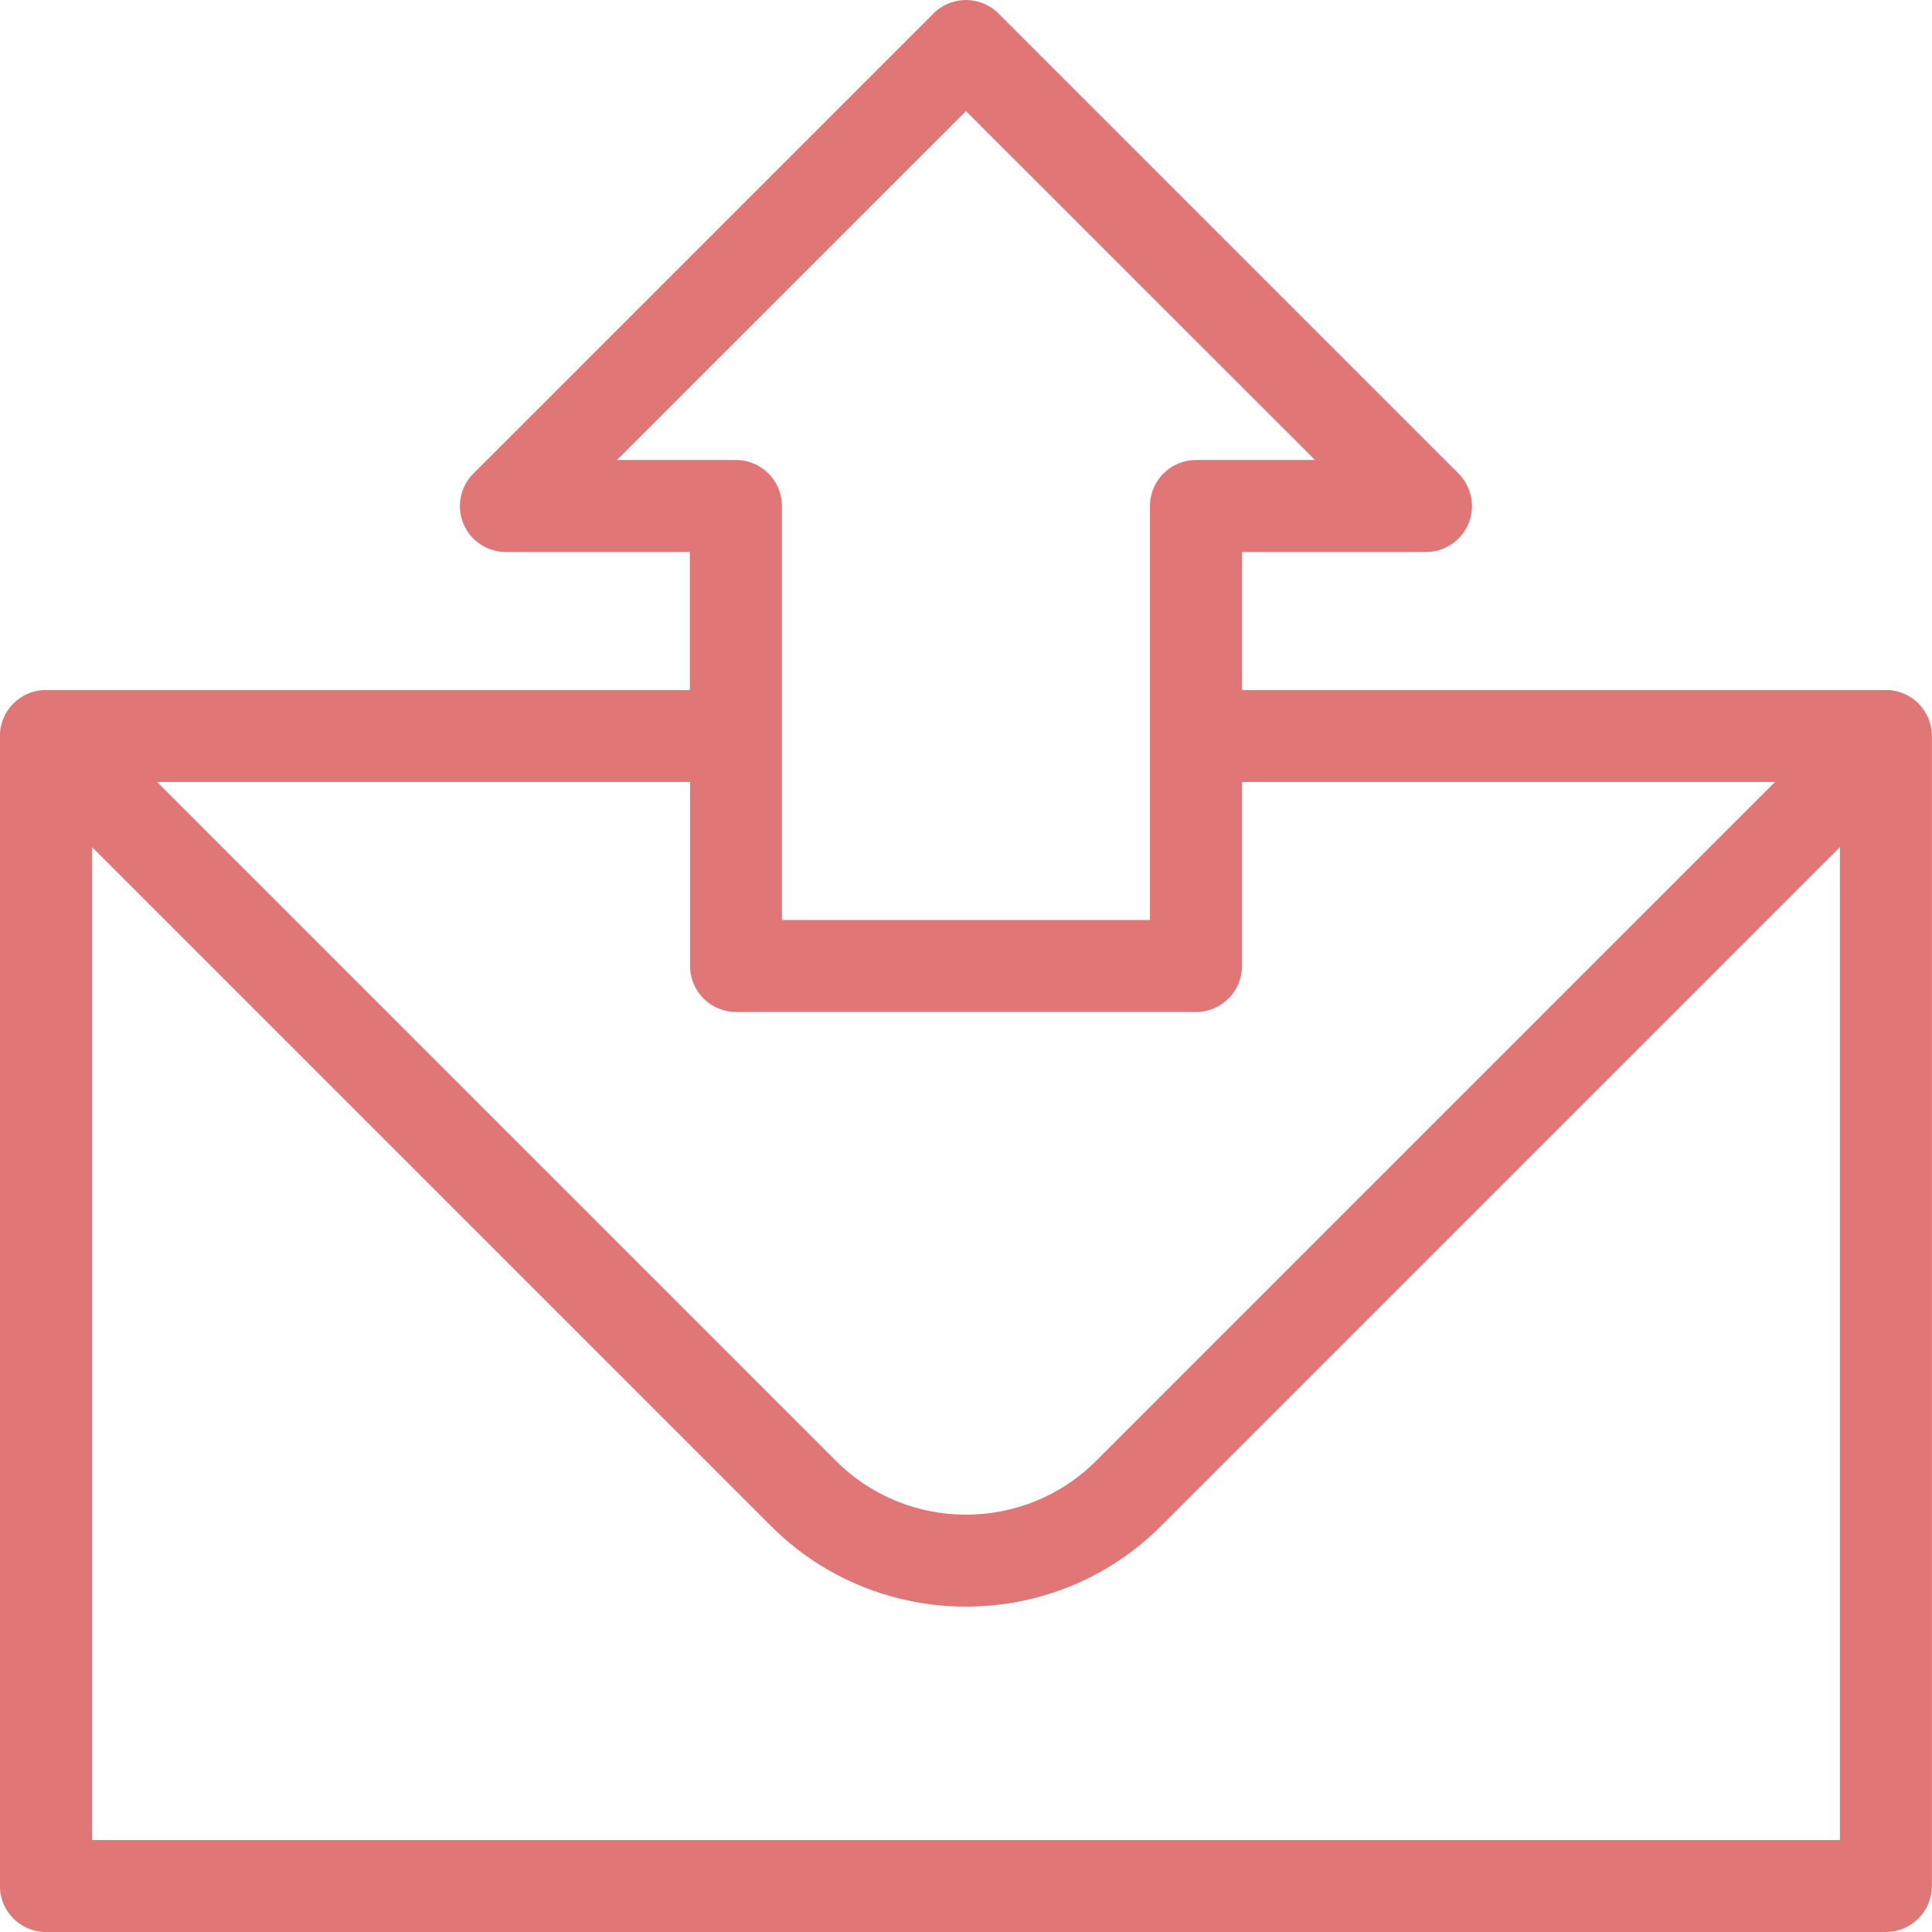
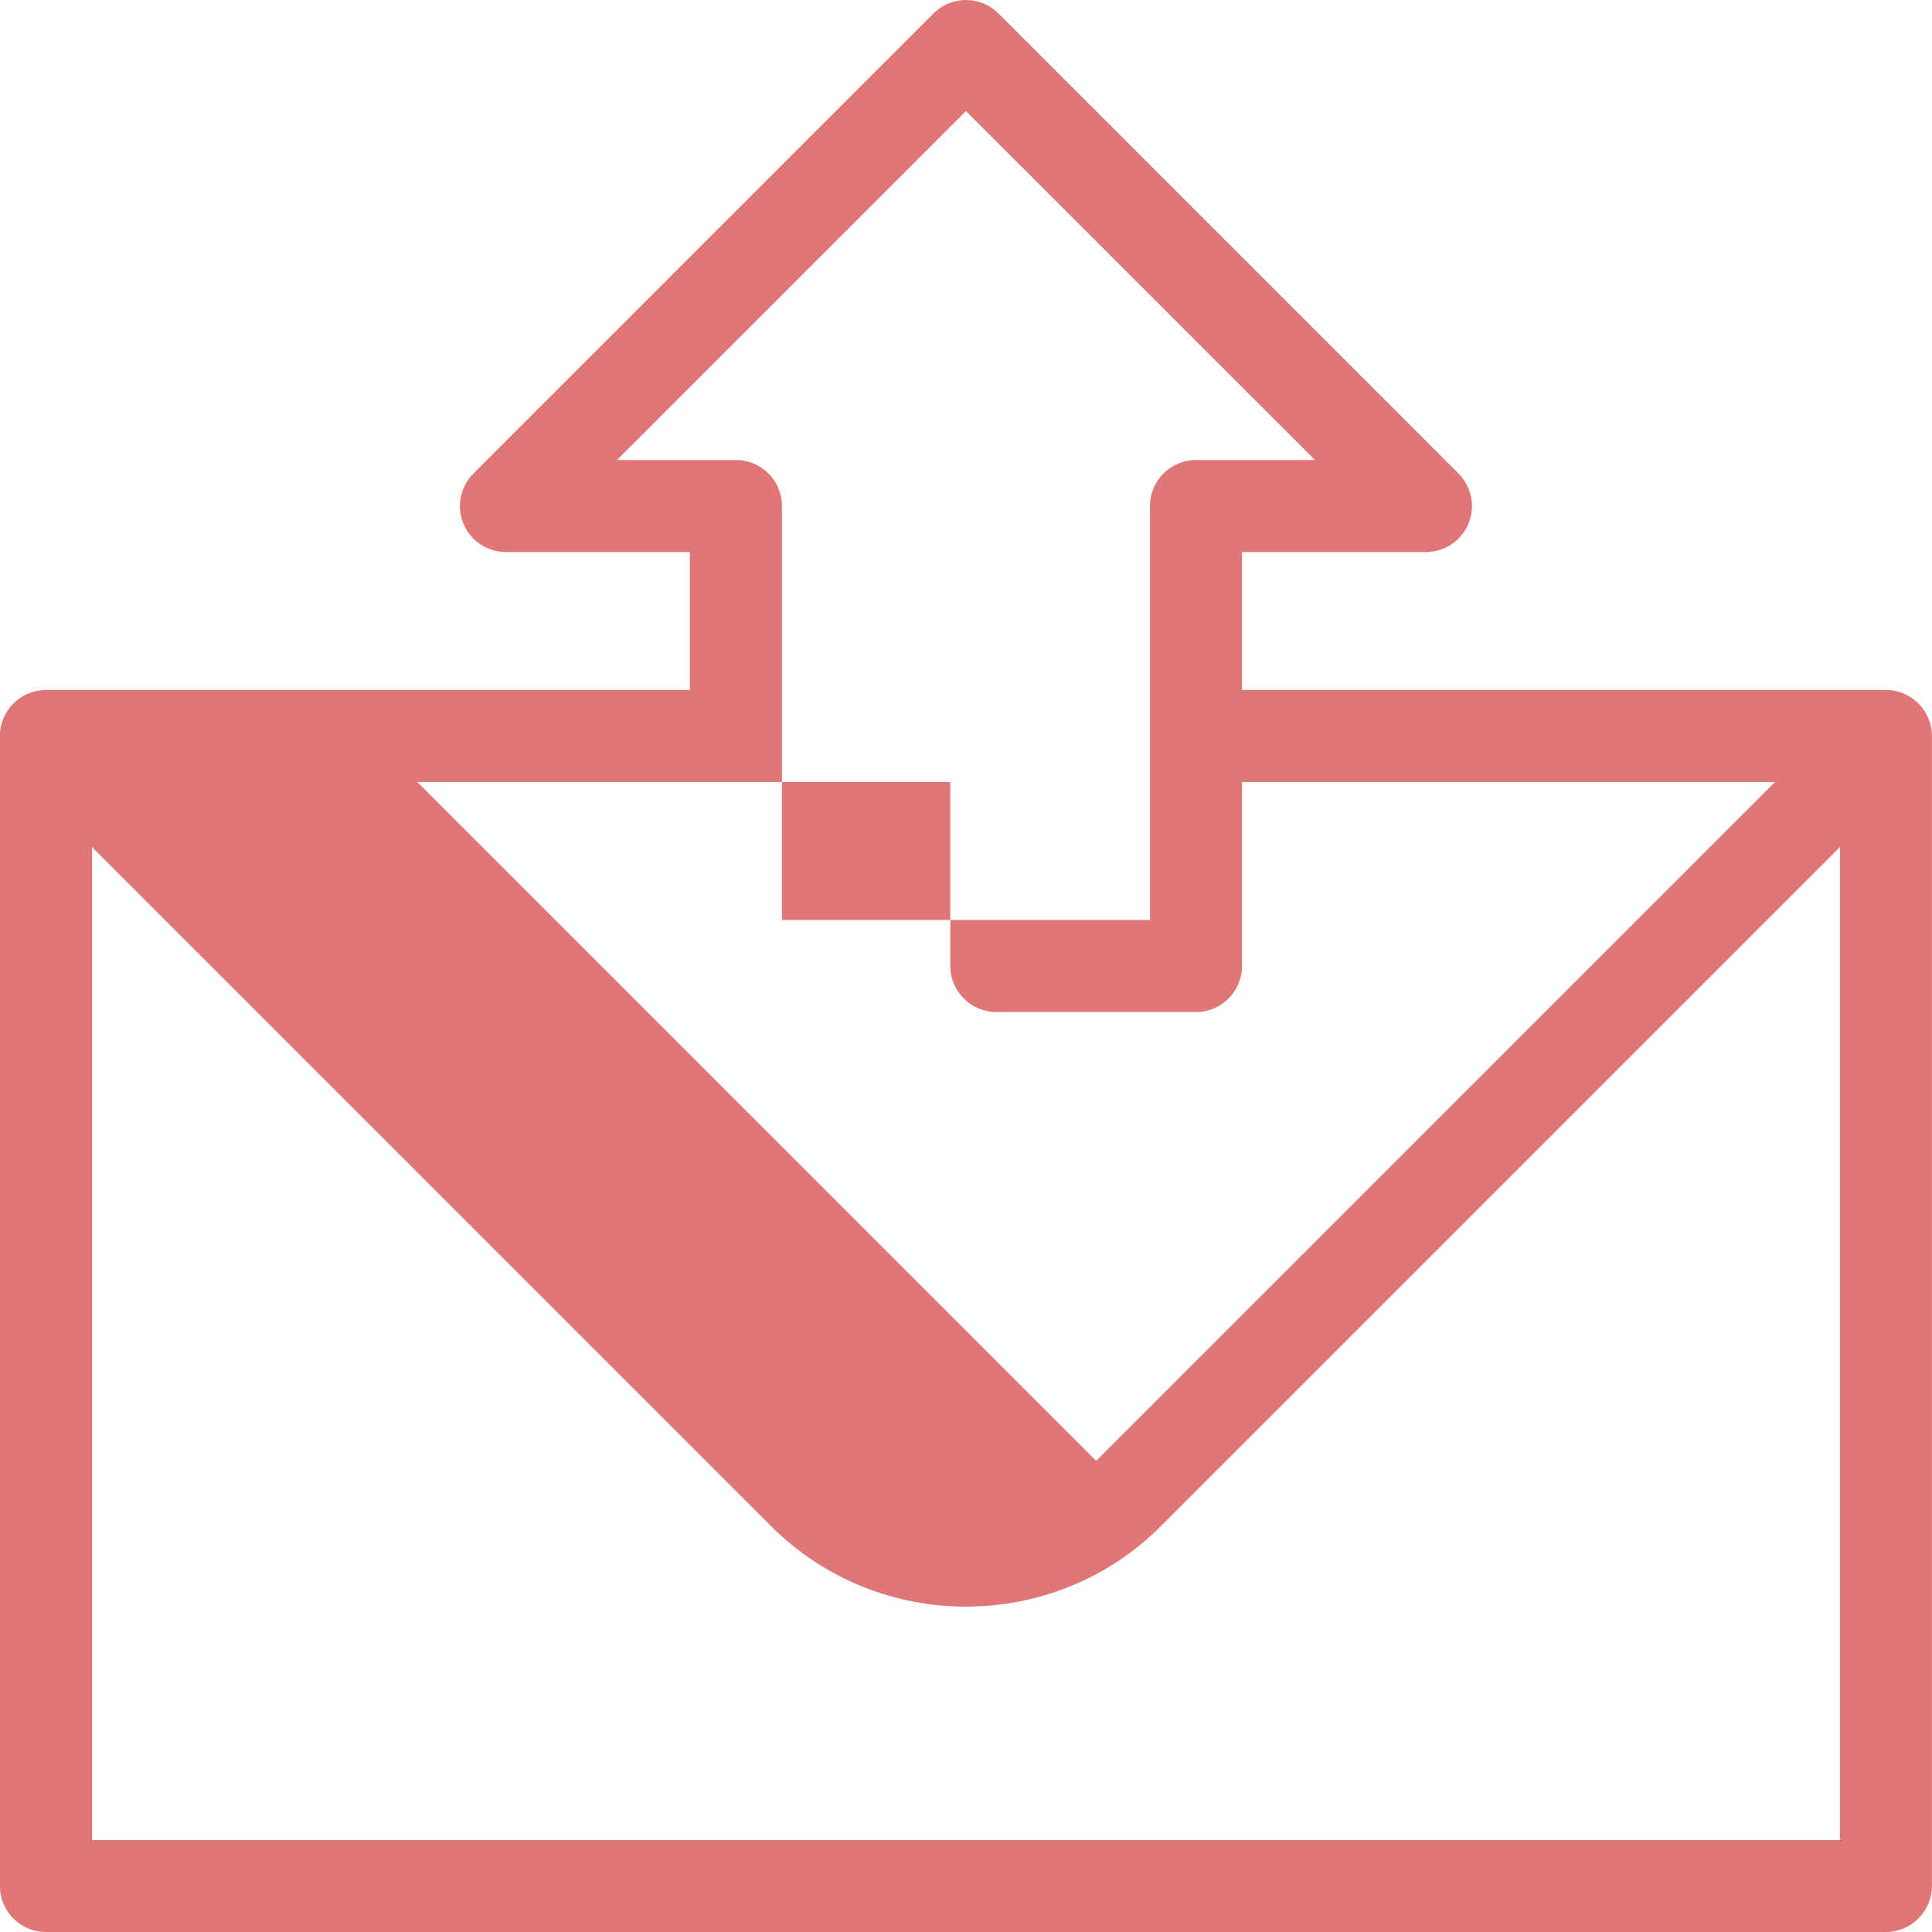
<svg xmlns="http://www.w3.org/2000/svg" version="1.1" viewBox="0 0 22 22">
  <g fill="none" fill-rule="evenodd">
-     <path d="m21.476 7.857h-7.333v-1.571h2.095c0.212 0 0.403-0.128 0.484-0.323 0.081-0.196 0.036-0.421-0.114-0.571l-5.238-5.238c-0.205-0.205-0.536-0.205-0.741 0l-5.238 5.238c-0.15 0.15-0.195 0.375-0.114 0.571 0.081 0.196 0.272 0.323 0.484 0.323h2.095v1.571h-7.333c-0.289 0-0.524 0.235-0.524 0.524v13.095c0 0.289 0.235 0.524 0.524 0.524h20.952c0.289 0 0.524-0.235 0.524-0.524v-13.095c0-0.289-0.235-0.524-0.524-0.524zm-14.45-2.619l3.974-3.973 3.974 3.973h-1.355c-0.289 0-0.524 0.235-0.524 0.524v4.714h-4.191v-4.714c0-0.289-0.235-0.524-0.524-0.524h-1.355zm1.355 6.286h5.238c0.289 0 0.524-0.235 0.524-0.524v-2.095h6.069l-7.73 7.73c-0.817 0.817-2.146 0.817-2.963 0l-7.73-7.73h6.069v2.095c0 0.289 0.235 0.524 0.524 0.524zm-7.333 9.429v-11.307l7.73 7.73c0.613 0.613 1.417 0.919 2.222 0.919s1.61-0.306 2.222-0.919l7.73-7.73v11.307h-19.905z" fill="#E17676" fill-rule="nonzero" />
+     <path d="m21.476 7.857h-7.333v-1.571h2.095c0.212 0 0.403-0.128 0.484-0.323 0.081-0.196 0.036-0.421-0.114-0.571l-5.238-5.238c-0.205-0.205-0.536-0.205-0.741 0l-5.238 5.238c-0.15 0.15-0.195 0.375-0.114 0.571 0.081 0.196 0.272 0.323 0.484 0.323h2.095v1.571h-7.333c-0.289 0-0.524 0.235-0.524 0.524v13.095c0 0.289 0.235 0.524 0.524 0.524h20.952c0.289 0 0.524-0.235 0.524-0.524v-13.095c0-0.289-0.235-0.524-0.524-0.524zm-14.45-2.619l3.974-3.973 3.974 3.973h-1.355c-0.289 0-0.524 0.235-0.524 0.524v4.714h-4.191v-4.714c0-0.289-0.235-0.524-0.524-0.524h-1.355zm1.355 6.286h5.238c0.289 0 0.524-0.235 0.524-0.524v-2.095h6.069l-7.73 7.73l-7.73-7.73h6.069v2.095c0 0.289 0.235 0.524 0.524 0.524zm-7.333 9.429v-11.307l7.73 7.73c0.613 0.613 1.417 0.919 2.222 0.919s1.61-0.306 2.222-0.919l7.73-7.73v11.307h-19.905z" fill="#E17676" fill-rule="nonzero" />
  </g>
</svg>